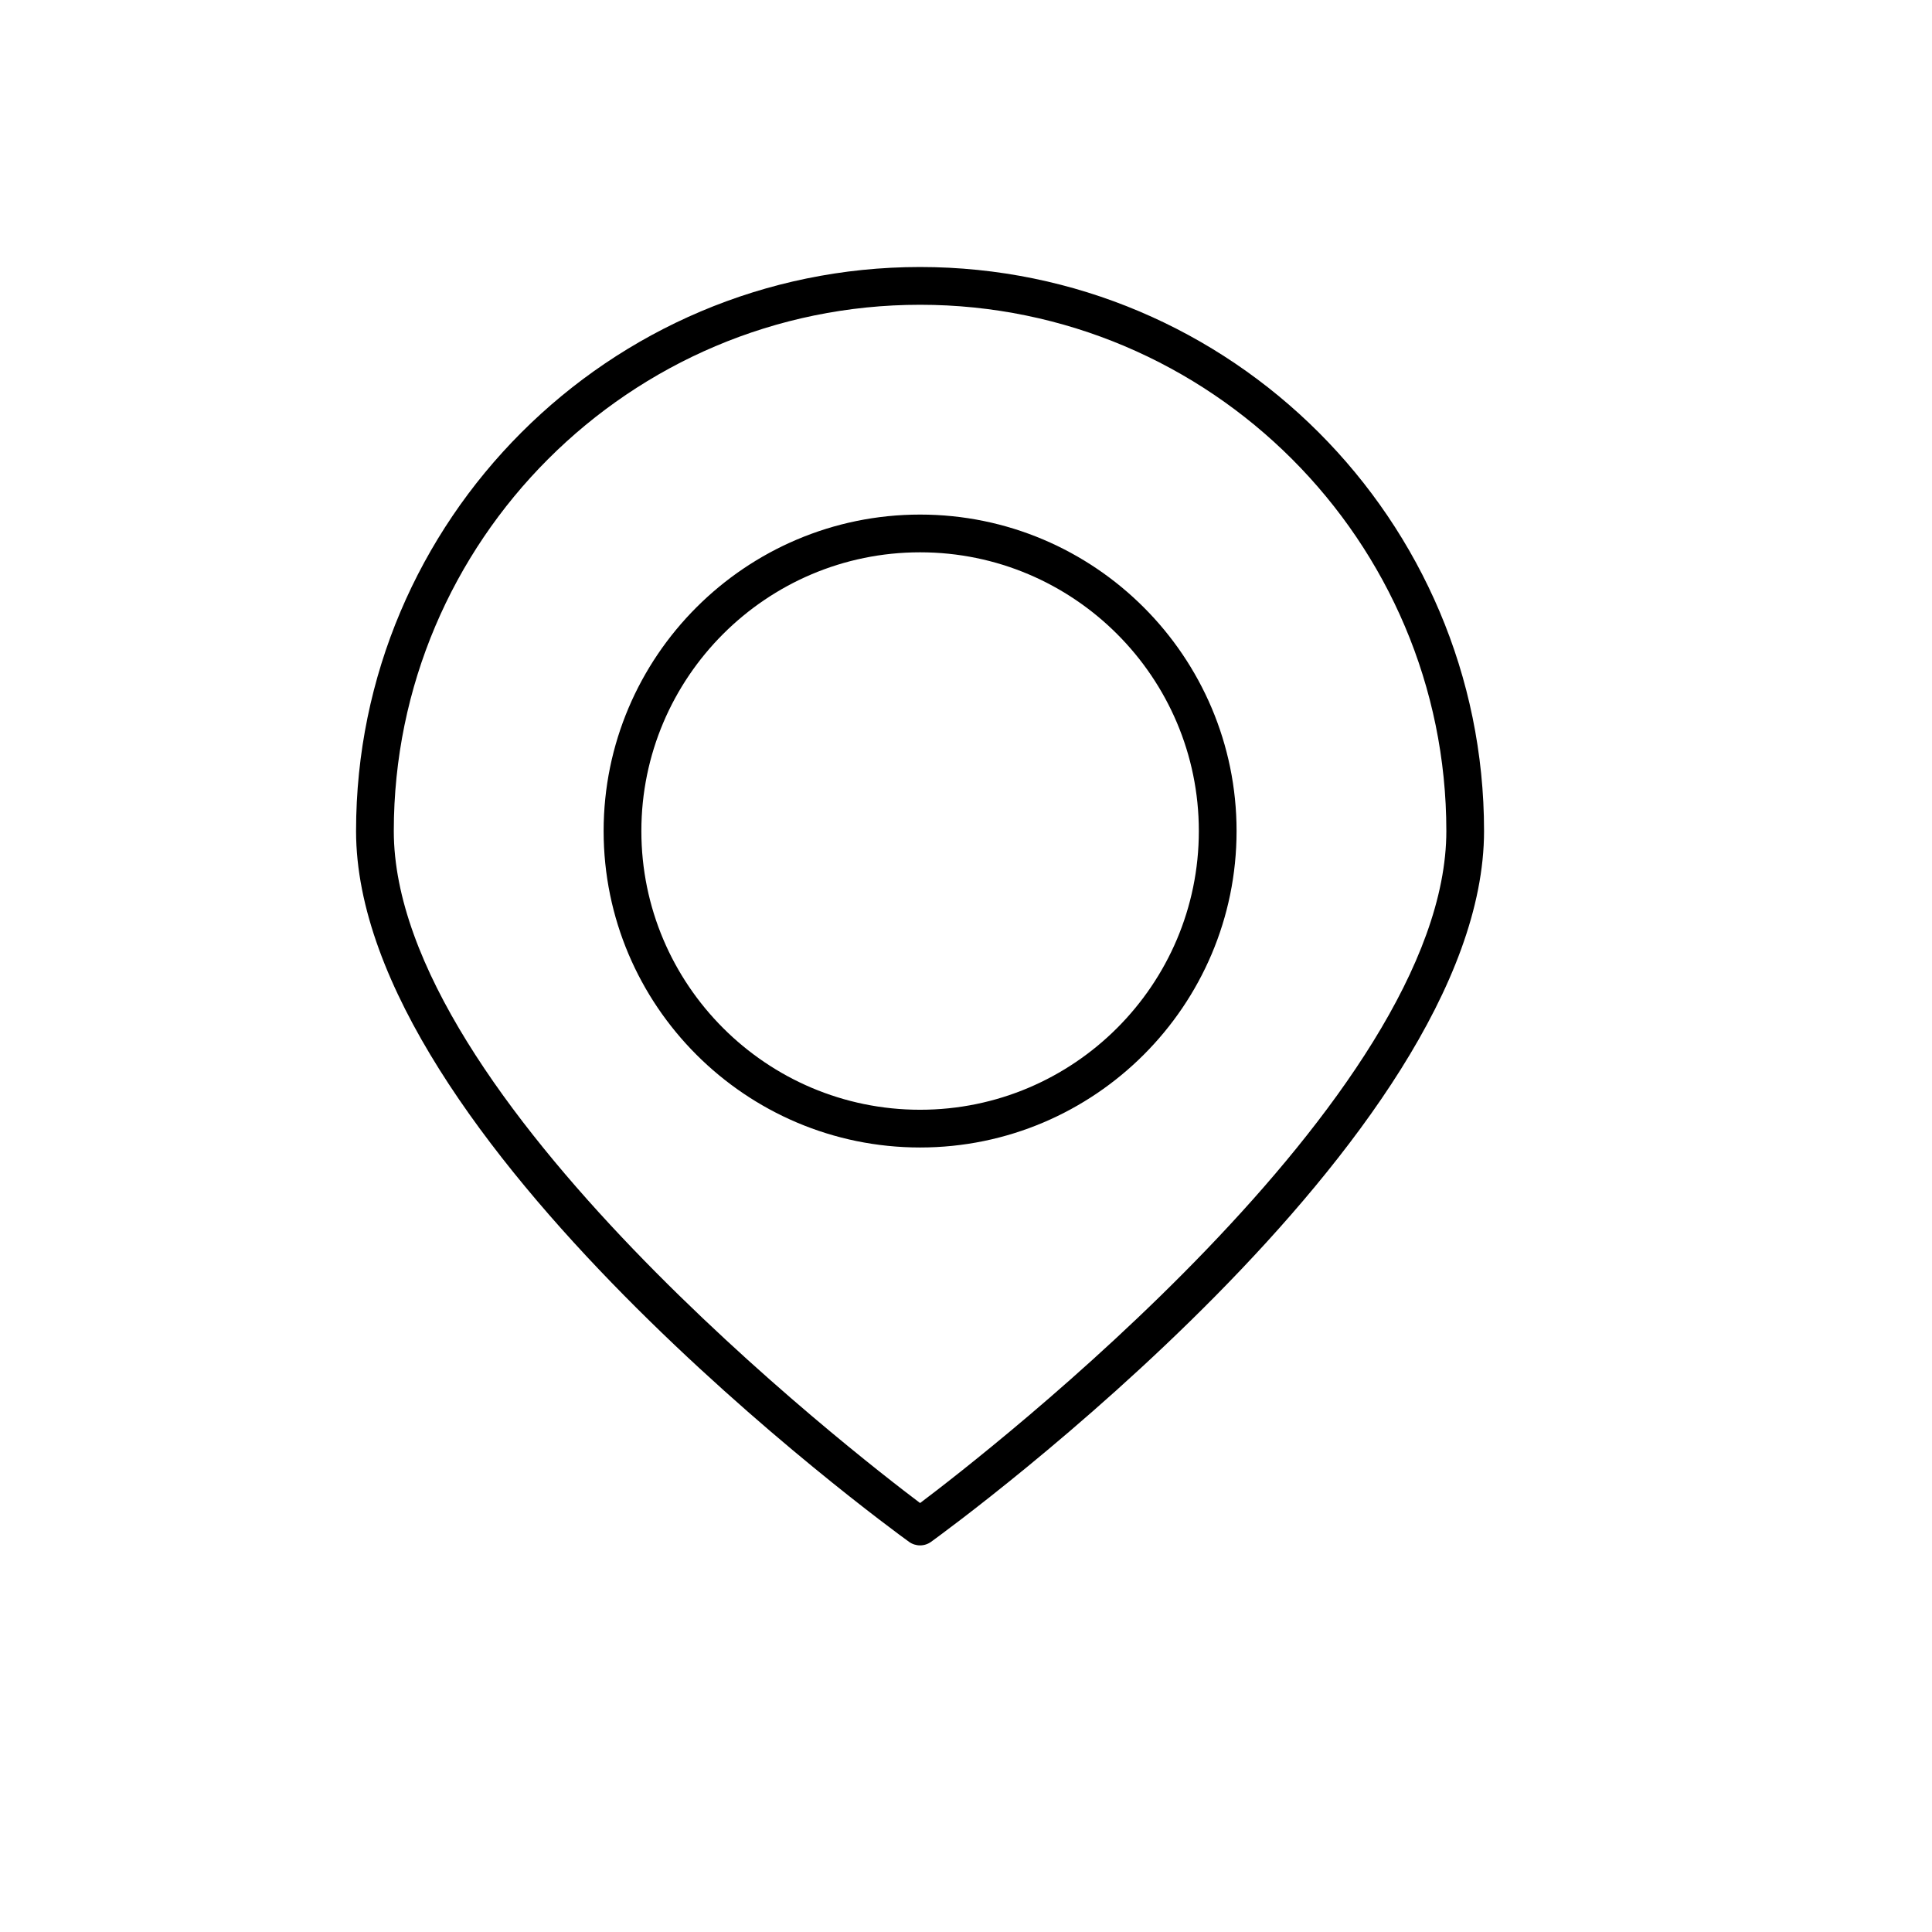
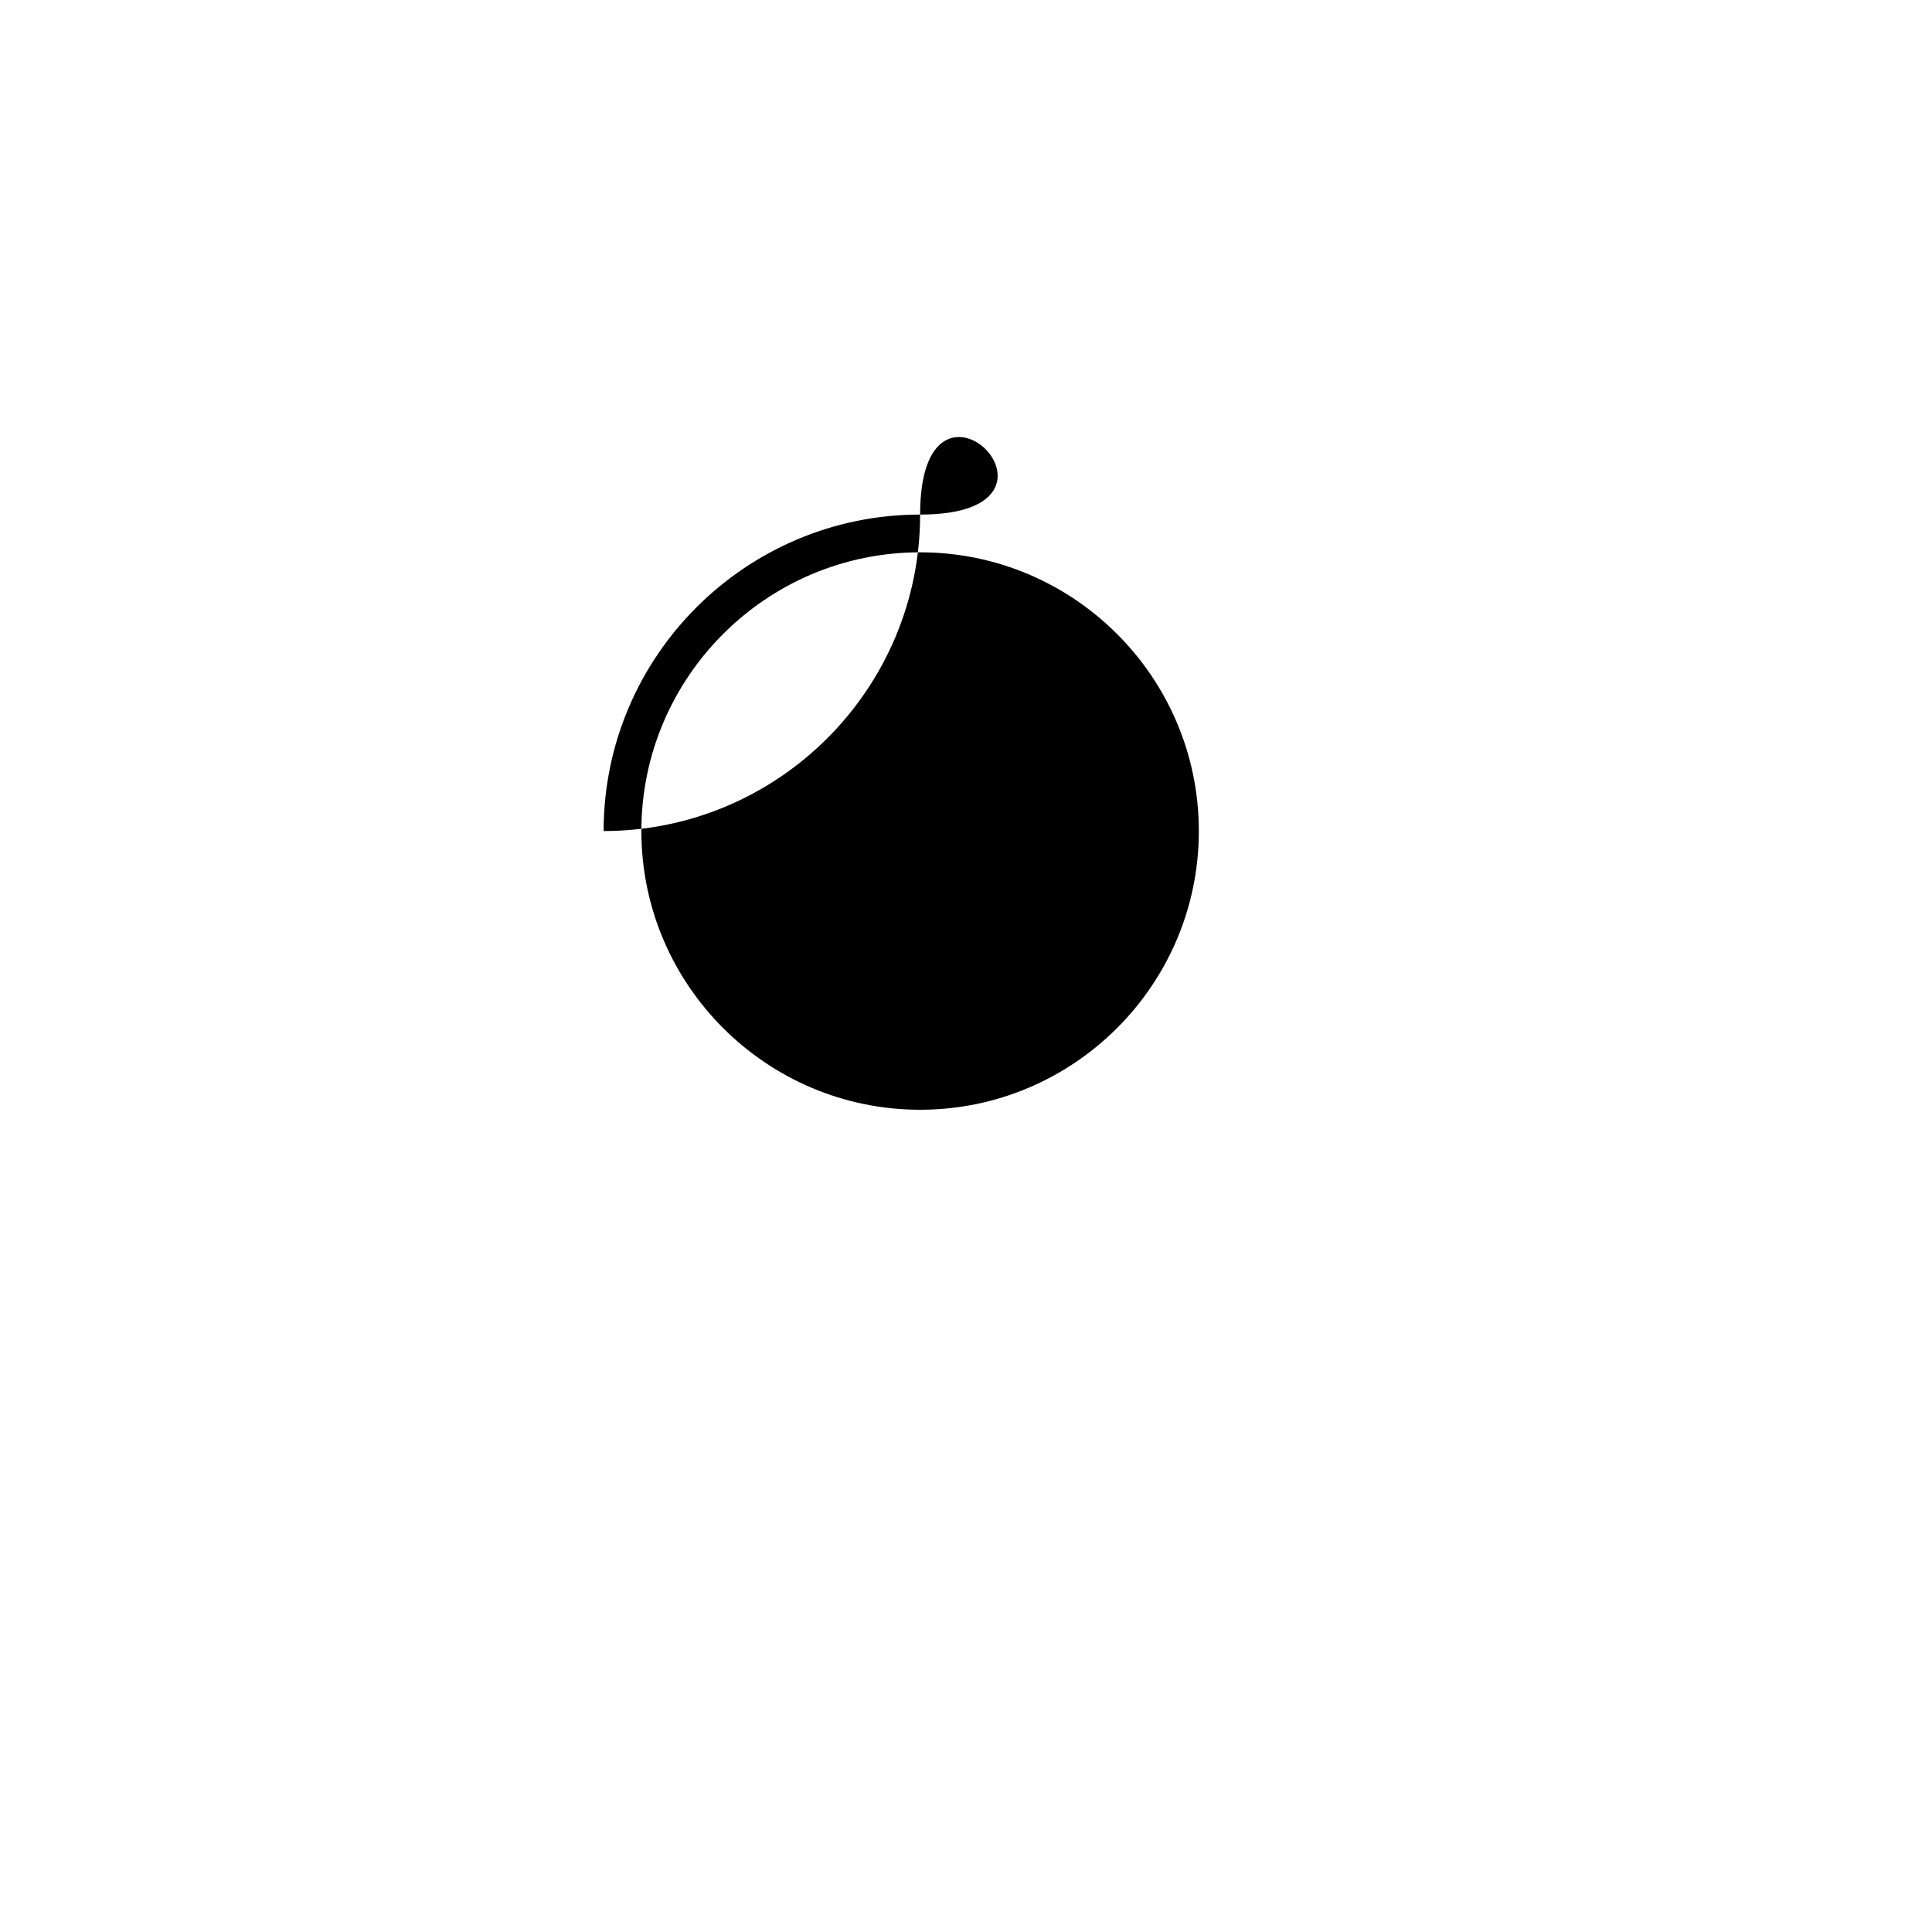
<svg xmlns="http://www.w3.org/2000/svg" version="1.1" id="Capa_1" x="0px" y="0px" width="64px" height="64px" viewBox="0 0 64 64" enable-background="new 0 0 64 64" xml:space="preserve">
-   <path d="M11.795,27.529c0,10.17,17.569,23.005,18.317,23.546c0.107,0.077,0.234,0.118,0.366,0.118s0.259-0.041,0.366-0.119  c0.748-0.541,18.317-13.375,18.317-23.546c0-10.302-8.381-18.683-18.683-18.683C20.177,8.847,11.795,17.228,11.795,27.529z   M47.912,27.529c0,8.824-15.319,20.669-17.433,22.261c-2.114-1.592-17.434-13.434-17.434-22.261c0-9.612,7.821-17.433,17.434-17.433  S47.912,17.917,47.912,27.529z" />
-   <path d="M19.996,27.529c0,5.781,4.703,10.483,10.483,10.483c5.781,0,10.484-4.703,10.484-10.483S36.26,17.046,30.479,17.046  C24.699,17.046,19.996,21.749,19.996,27.529z M39.713,27.529c0,5.091-4.142,9.233-9.234,9.233c-5.091,0-9.233-4.142-9.233-9.233  s4.142-9.233,9.233-9.233C35.571,18.296,39.713,22.438,39.713,27.529z" />
+   <path d="M19.996,27.529c5.781,0,10.484-4.703,10.484-10.483S36.26,17.046,30.479,17.046  C24.699,17.046,19.996,21.749,19.996,27.529z M39.713,27.529c0,5.091-4.142,9.233-9.234,9.233c-5.091,0-9.233-4.142-9.233-9.233  s4.142-9.233,9.233-9.233C35.571,18.296,39.713,22.438,39.713,27.529z" />
</svg>